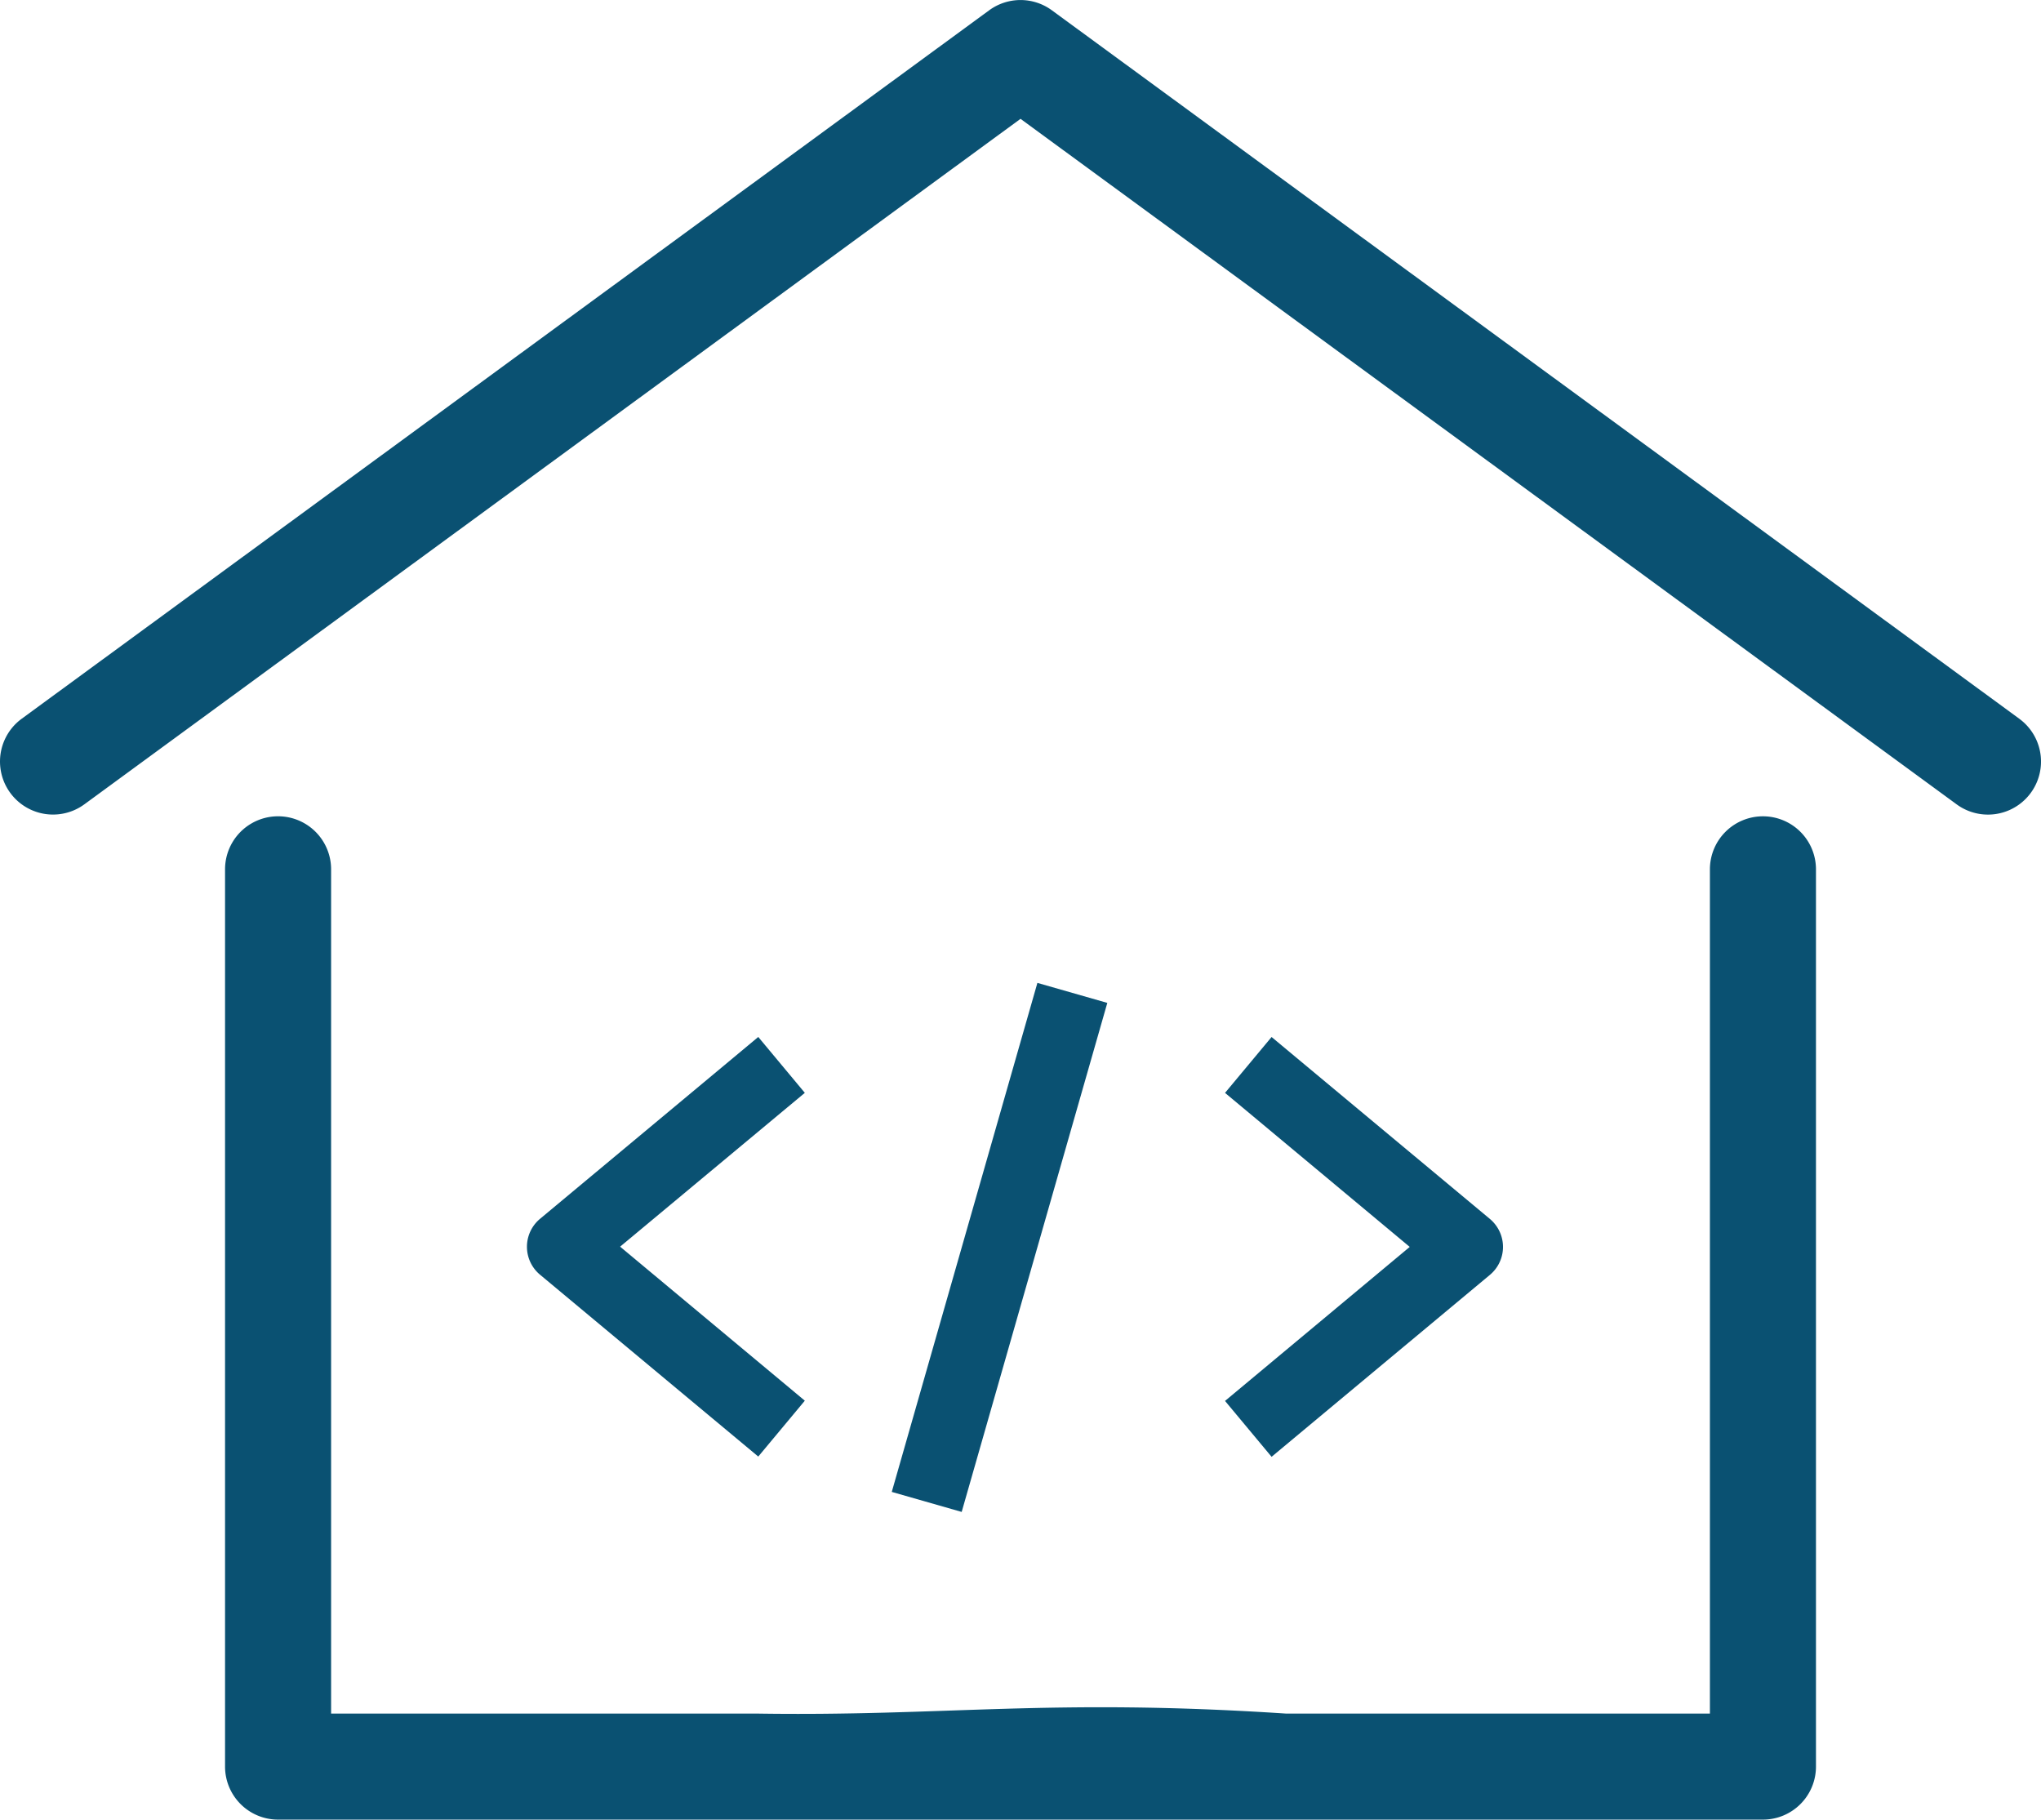
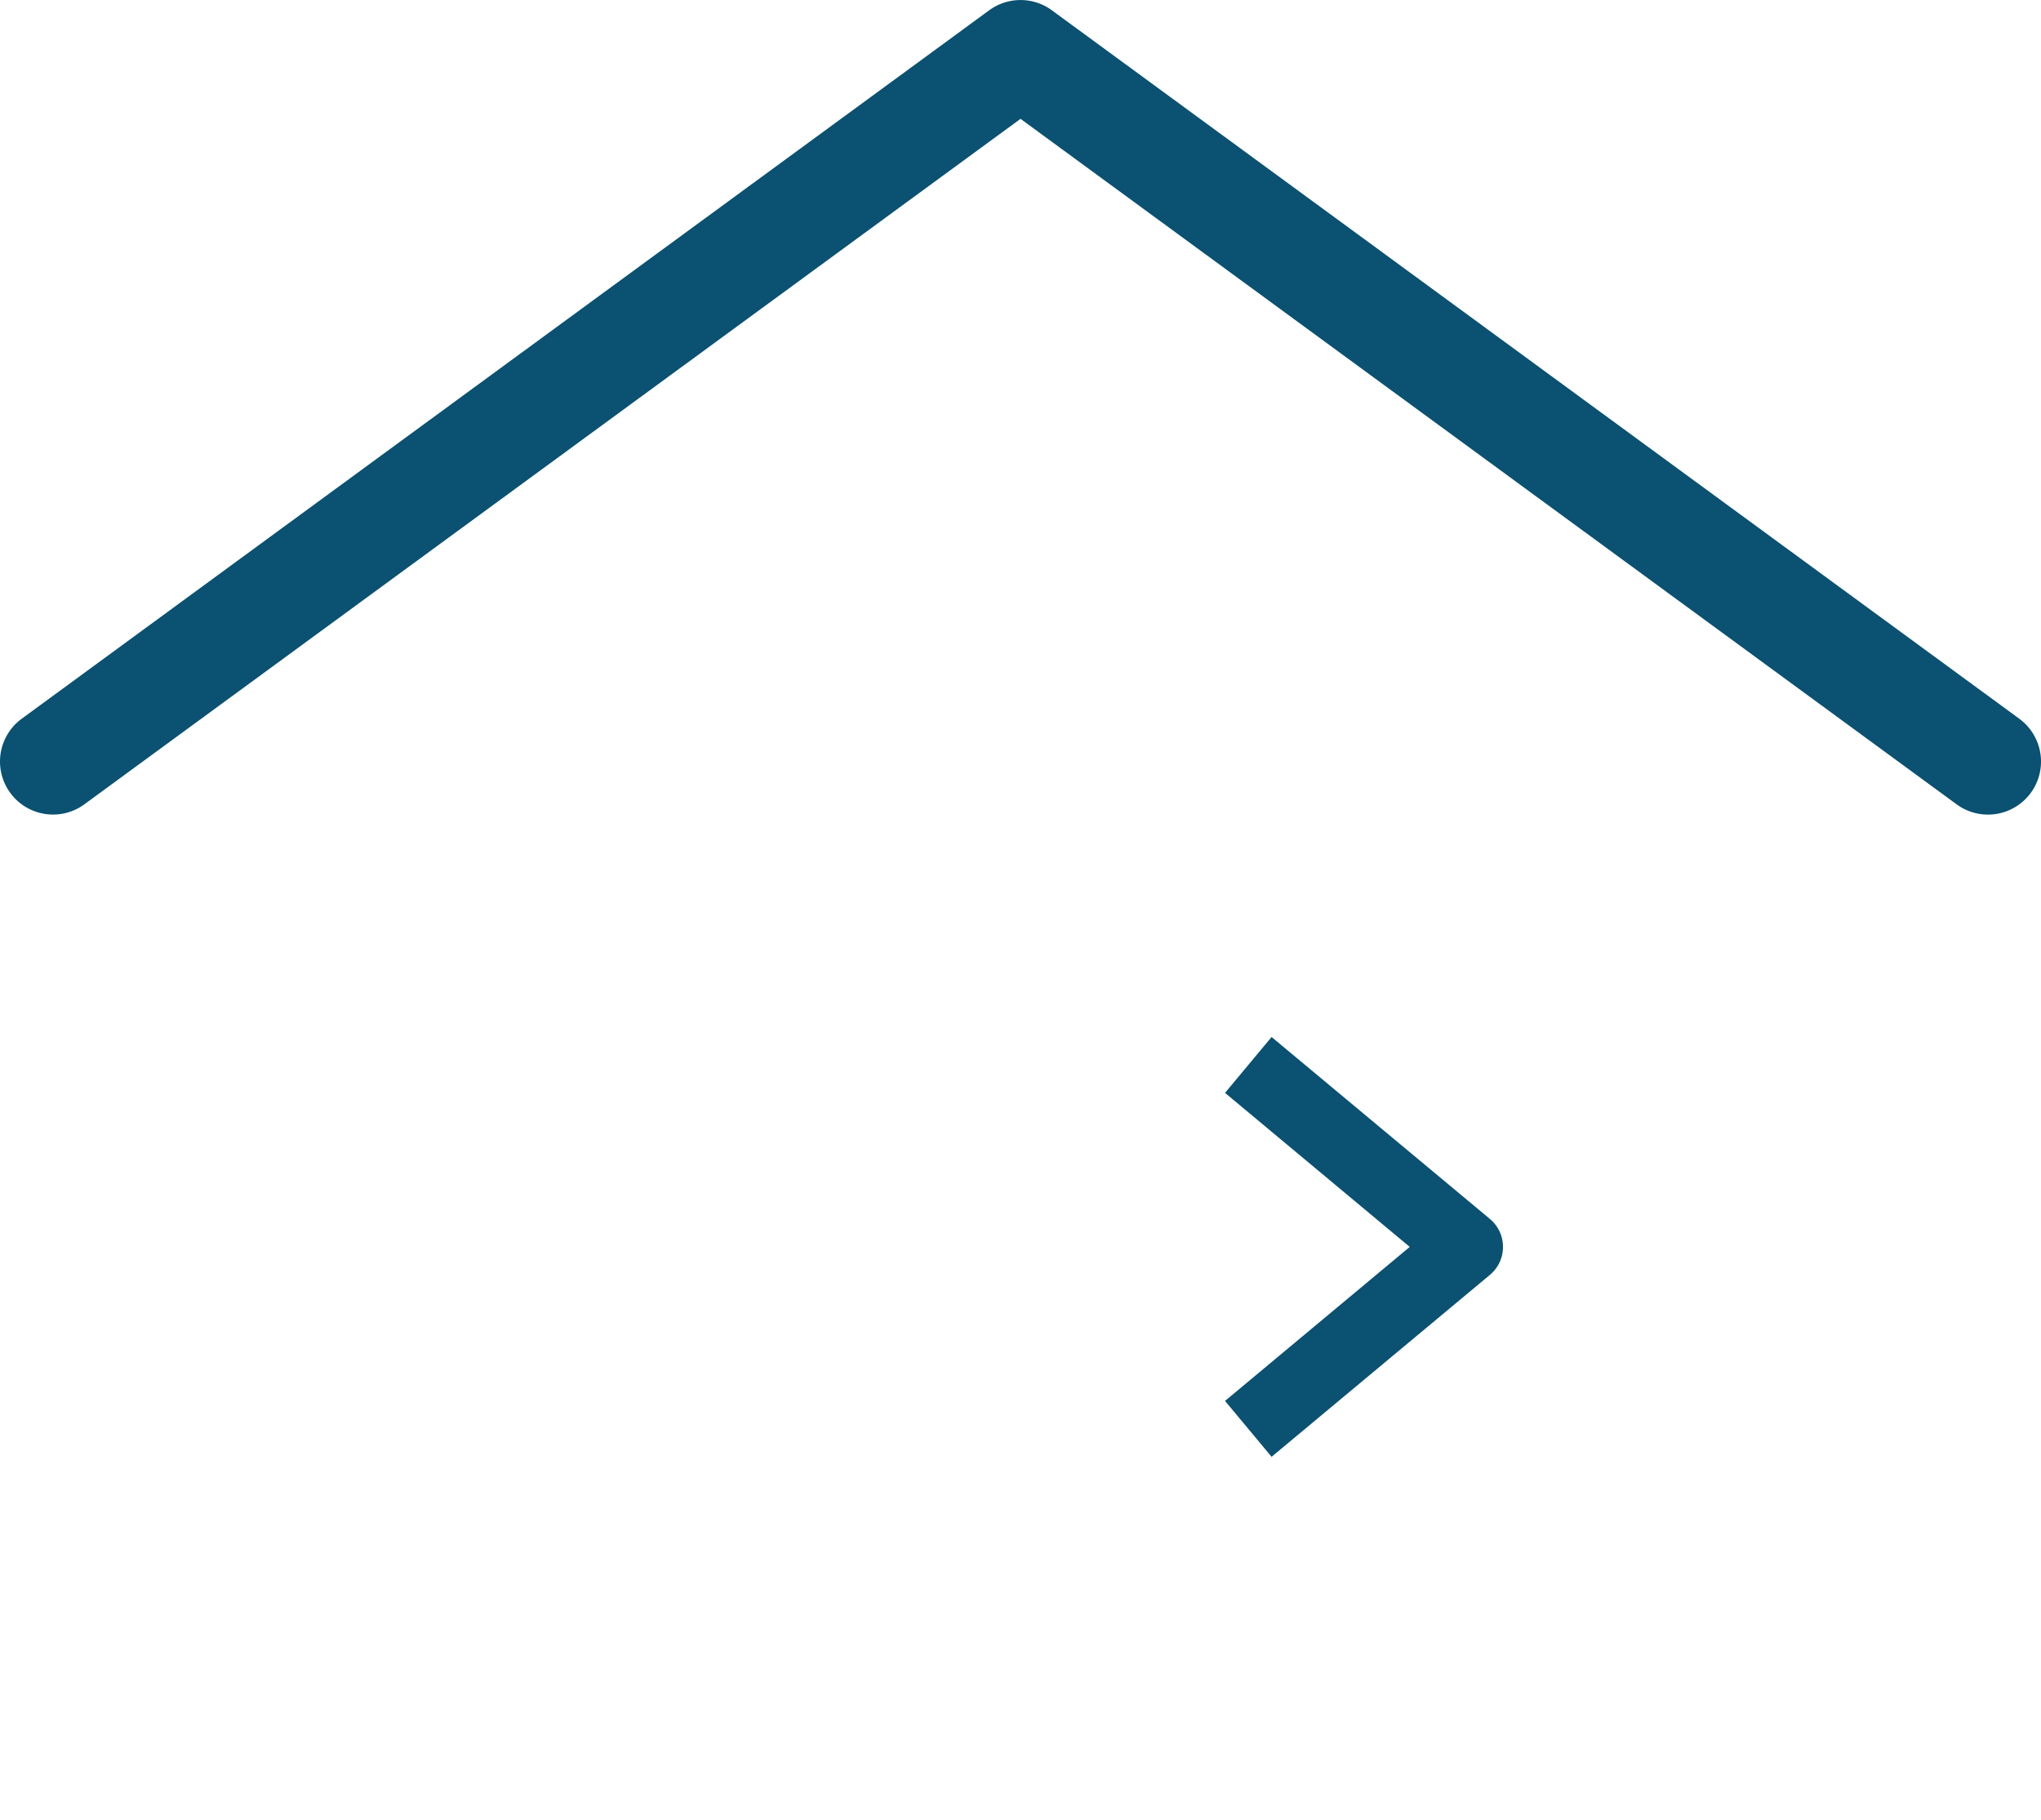
<svg xmlns="http://www.w3.org/2000/svg" width="110" height="98.056" viewBox="0 0 110 98.056">
  <g id="_1-4-house-developers" data-name="1-4-house-developers" transform="translate(-880 -770)">
    <g id="home_2_" data-name="home (2)" transform="translate(880.001 742.203)">
      <g id="Group_854" data-name="Group 854" transform="translate(-0.001 27.798)">
        <g id="Group_853" data-name="Group 853" transform="translate(0 0)">
          <path id="Path_1050" data-name="Path 1050" d="M108.829,66.527,56.688,28.35a2.857,2.857,0,0,0-3.376,0L1.169,66.527a2.858,2.858,0,1,0,3.377,4.612L55,34.2l50.453,36.941a2.858,2.858,0,0,0,3.377-4.612Z" transform="translate(0.001 -27.797)" fill="#0a5172" />
        </g>
      </g>
      <g id="Group_856" data-name="Group 856" transform="translate(12.128 71.786)">
        <g id="Group_855" data-name="Group 855">
-           <path id="Path_1051" data-name="Path 1051" d="M139.337,232.543a2.858,2.858,0,0,0-2.858,2.858v45.493H113.615c-12.792-.839-18.292.161-28.583,0H62.168V235.4a2.858,2.858,0,0,0-5.716,0v48.351a2.858,2.858,0,0,0,2.858,2.858h80.027a2.858,2.858,0,0,0,2.858-2.858V235.4A2.858,2.858,0,0,0,139.337,232.543Z" transform="translate(-56.452 -232.543)" fill="#0a5172" />
-         </g>
+           </g>
      </g>
      <g id="Group_859" data-name="Group 859" transform="translate(48.061 80.764)">
        <g id="Group_883" data-name="Group 883" transform="translate(0 0)">
-           <rect id="Rectangle_55" data-name="Rectangle 55" width="28.531" height="3.919" transform="translate(0 27.429) rotate(-74.032)" fill="#0a5172" />
-         </g>
+           </g>
      </g>
      <g id="Group_860" data-name="Group 860" transform="translate(28.399 83.677)">
        <g id="Group_885" data-name="Group 885">
-           <path id="Path_1055" data-name="Path 1055" d="M150.98,84.867l-2.509-3.011-11.762,9.8a1.96,1.96,0,0,0,0,3.011l11.762,9.8,2.509-3.011-9.955-8.3Z" transform="translate(-136.004 -81.856)" fill="#0a5172" />
-         </g>
+           </g>
      </g>
      <g id="Group_861" data-name="Group 861" transform="translate(66.023 83.677)">
        <g id="Group_887" data-name="Group 887">
          <path id="Path_1056" data-name="Path 1056" d="M297.4,91.908a1.957,1.957,0,0,0-.25-.25l-11.762-9.8-2.509,3.011,9.955,8.3-9.955,8.3,2.509,3.011,11.762-9.8A1.96,1.96,0,0,0,297.4,91.908Z" transform="translate(-282.88 -81.856)" fill="#0a5172" />
        </g>
      </g>
    </g>
  </g>
</svg>